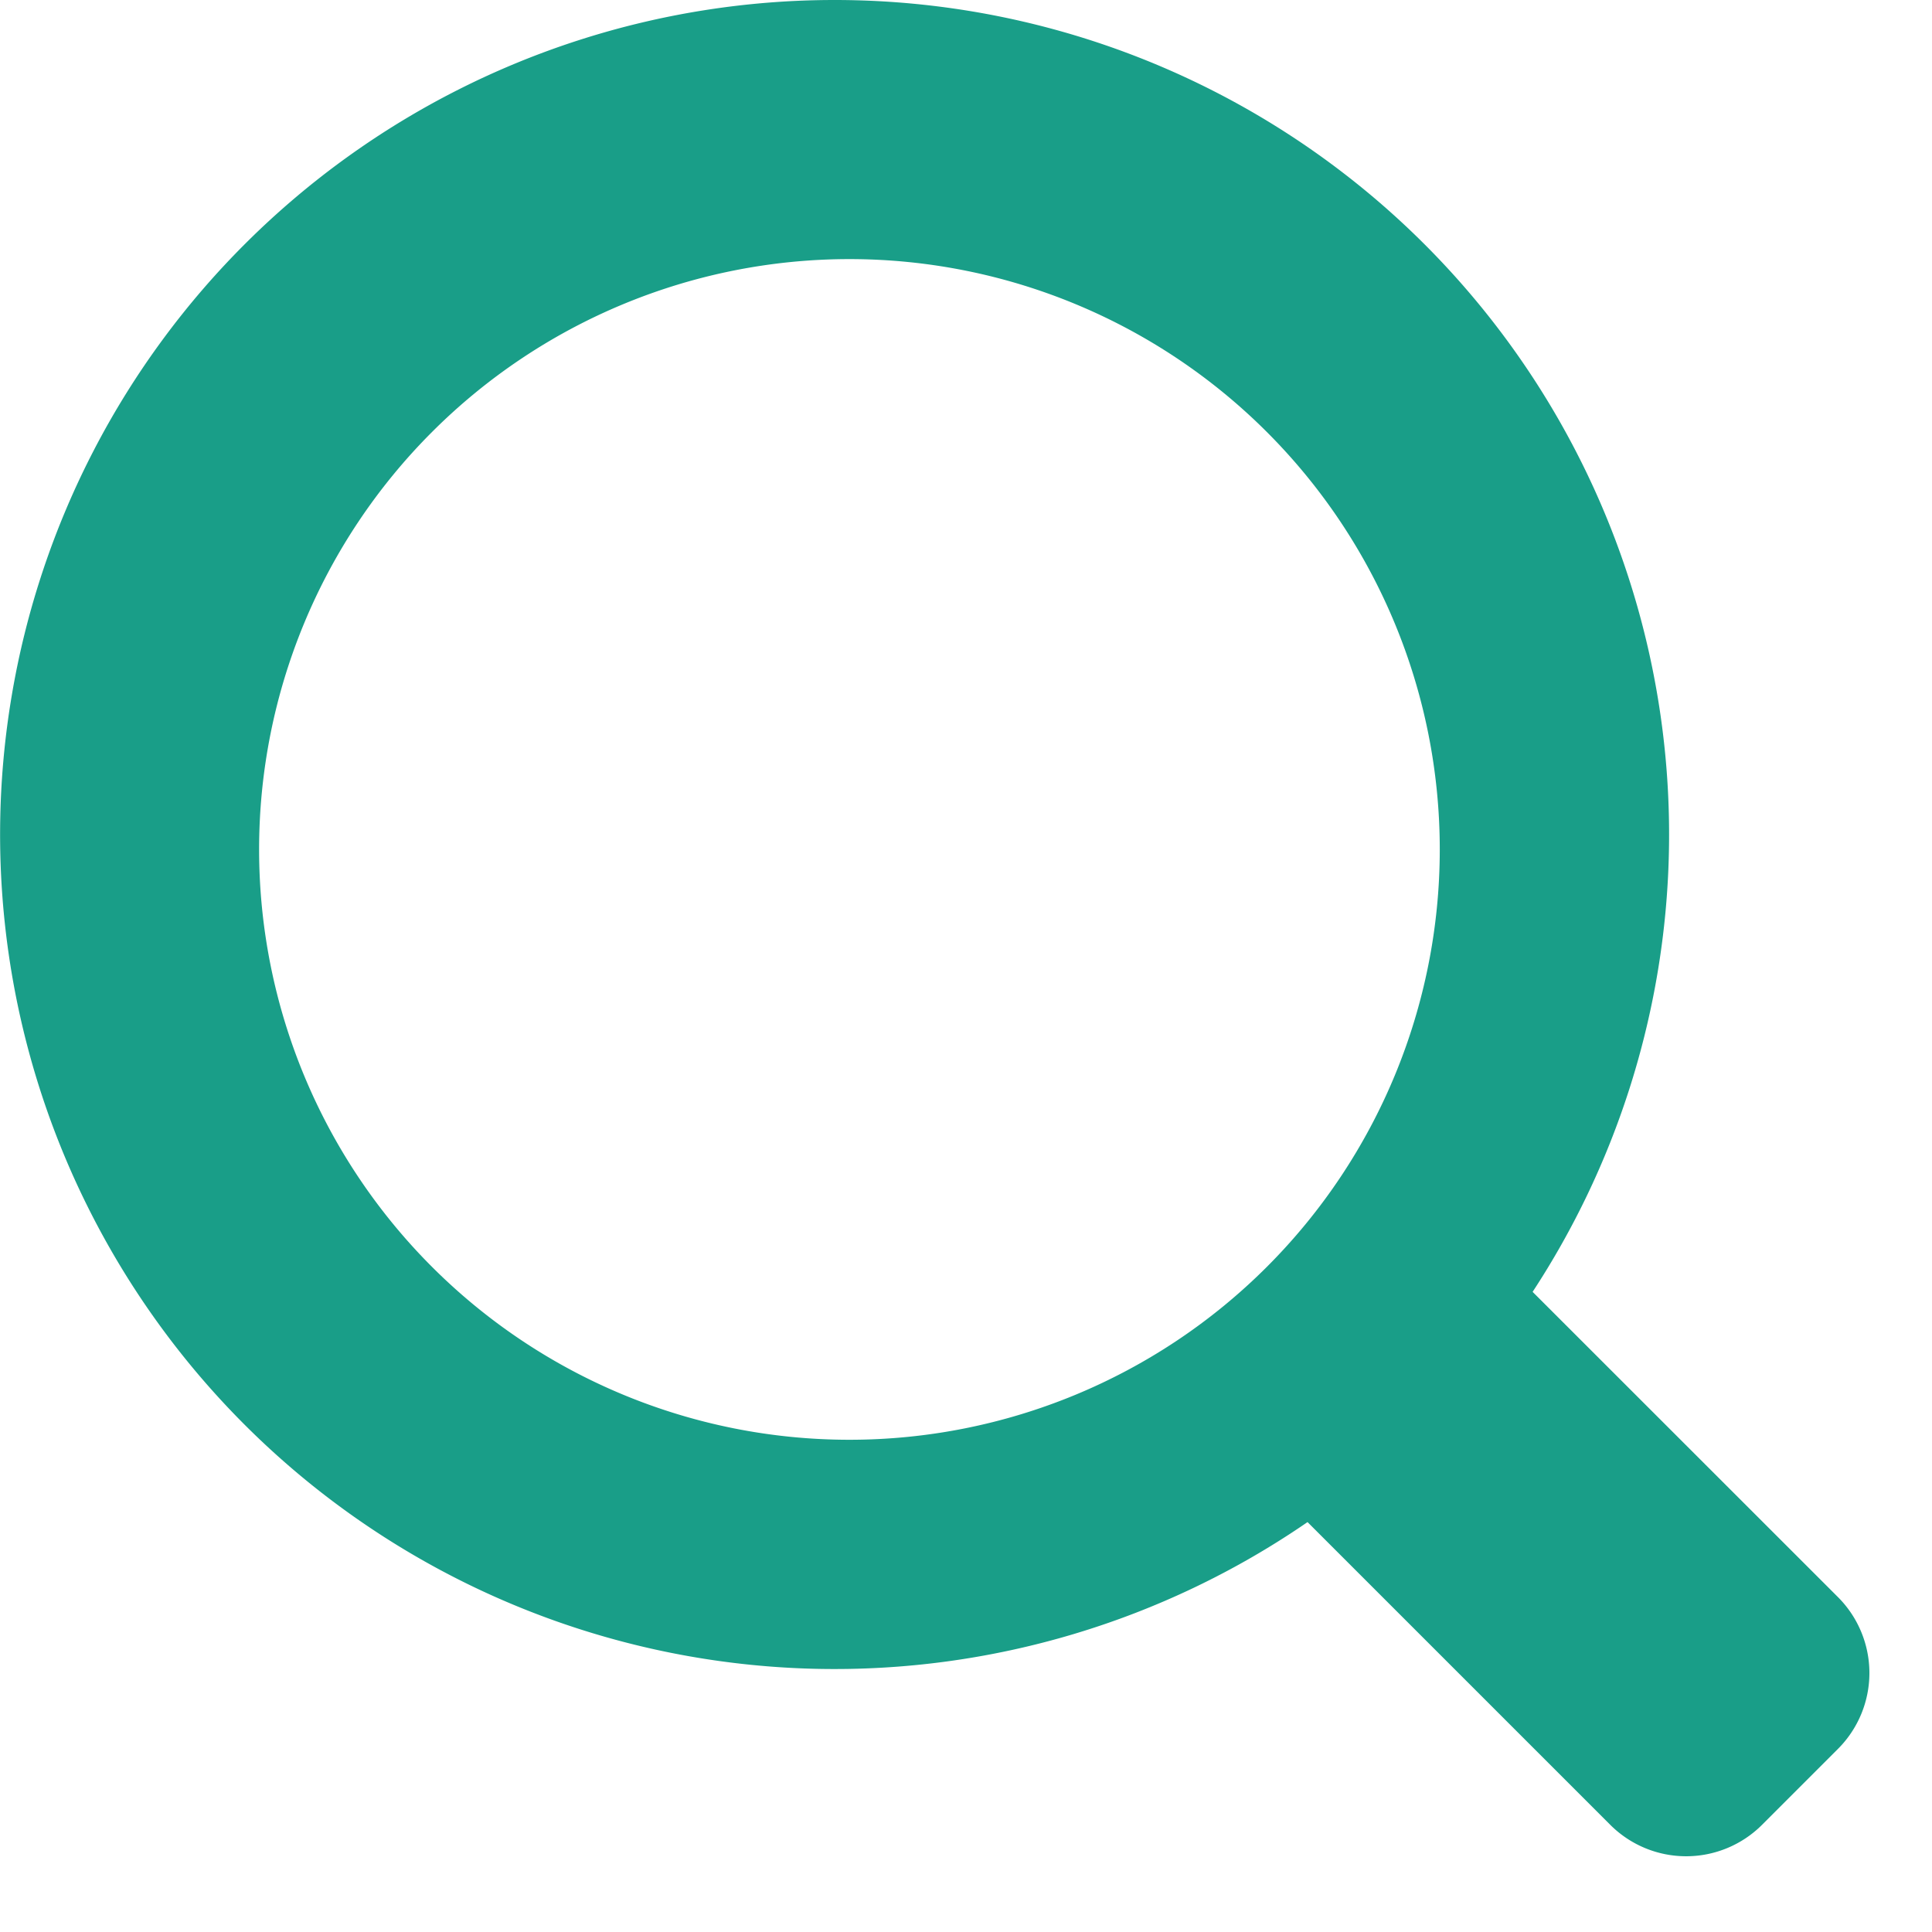
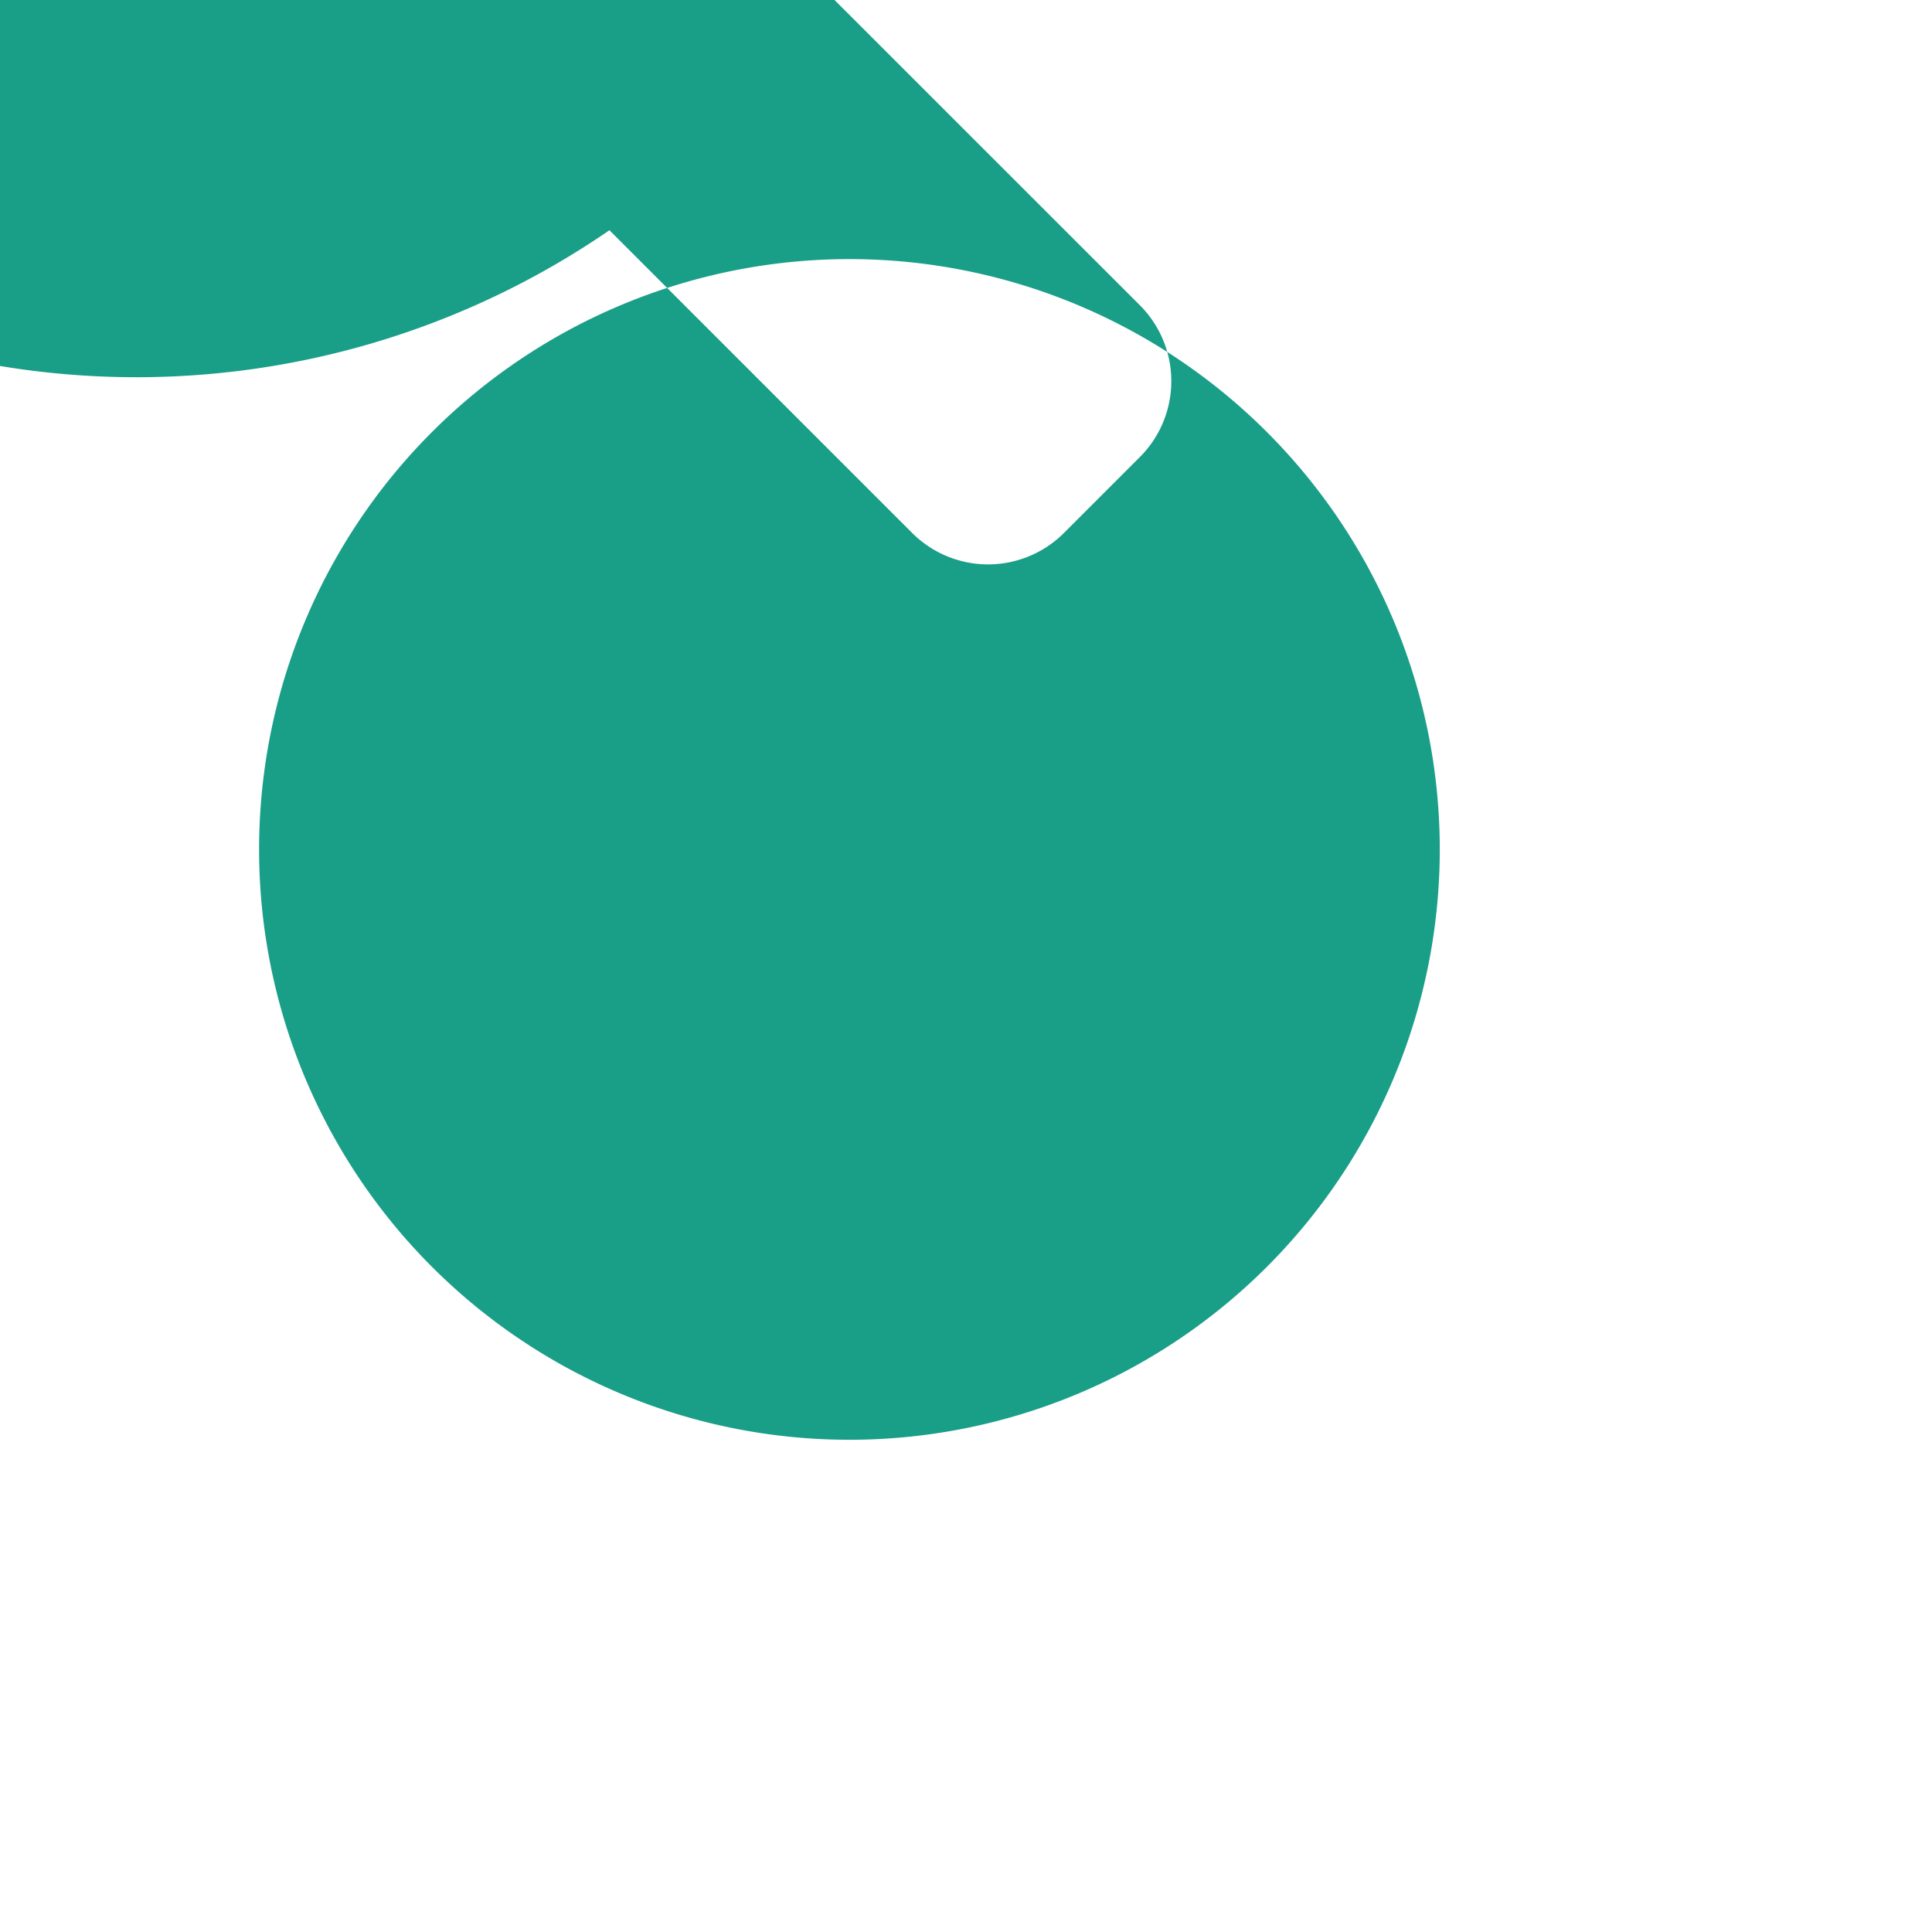
<svg xmlns="http://www.w3.org/2000/svg" width="18" height="18">
-   <path d="M7.775 0a7.775 7.775 0 0 1 6.504 12.036l2.845 2.844a1 1 0 0 1 0 1.414l-.707.707a1 1 0 0 1-1.415 0l-2.82-2.82A7.775 7.775 0 1 1 7.775 0zm.139 2.414a5.5 5.5 0 1 0 0 11 5.5 5.5 0 0 0 0-11z" fill="#00947B" fill-rule="evenodd" opacity=".9" />
+   <path d="M7.775 0l2.845 2.844a1 1 0 0 1 0 1.414l-.707.707a1 1 0 0 1-1.415 0l-2.82-2.82A7.775 7.775 0 1 1 7.775 0zm.139 2.414a5.5 5.5 0 1 0 0 11 5.5 5.5 0 0 0 0-11z" fill="#00947B" fill-rule="evenodd" opacity=".9" />
</svg>